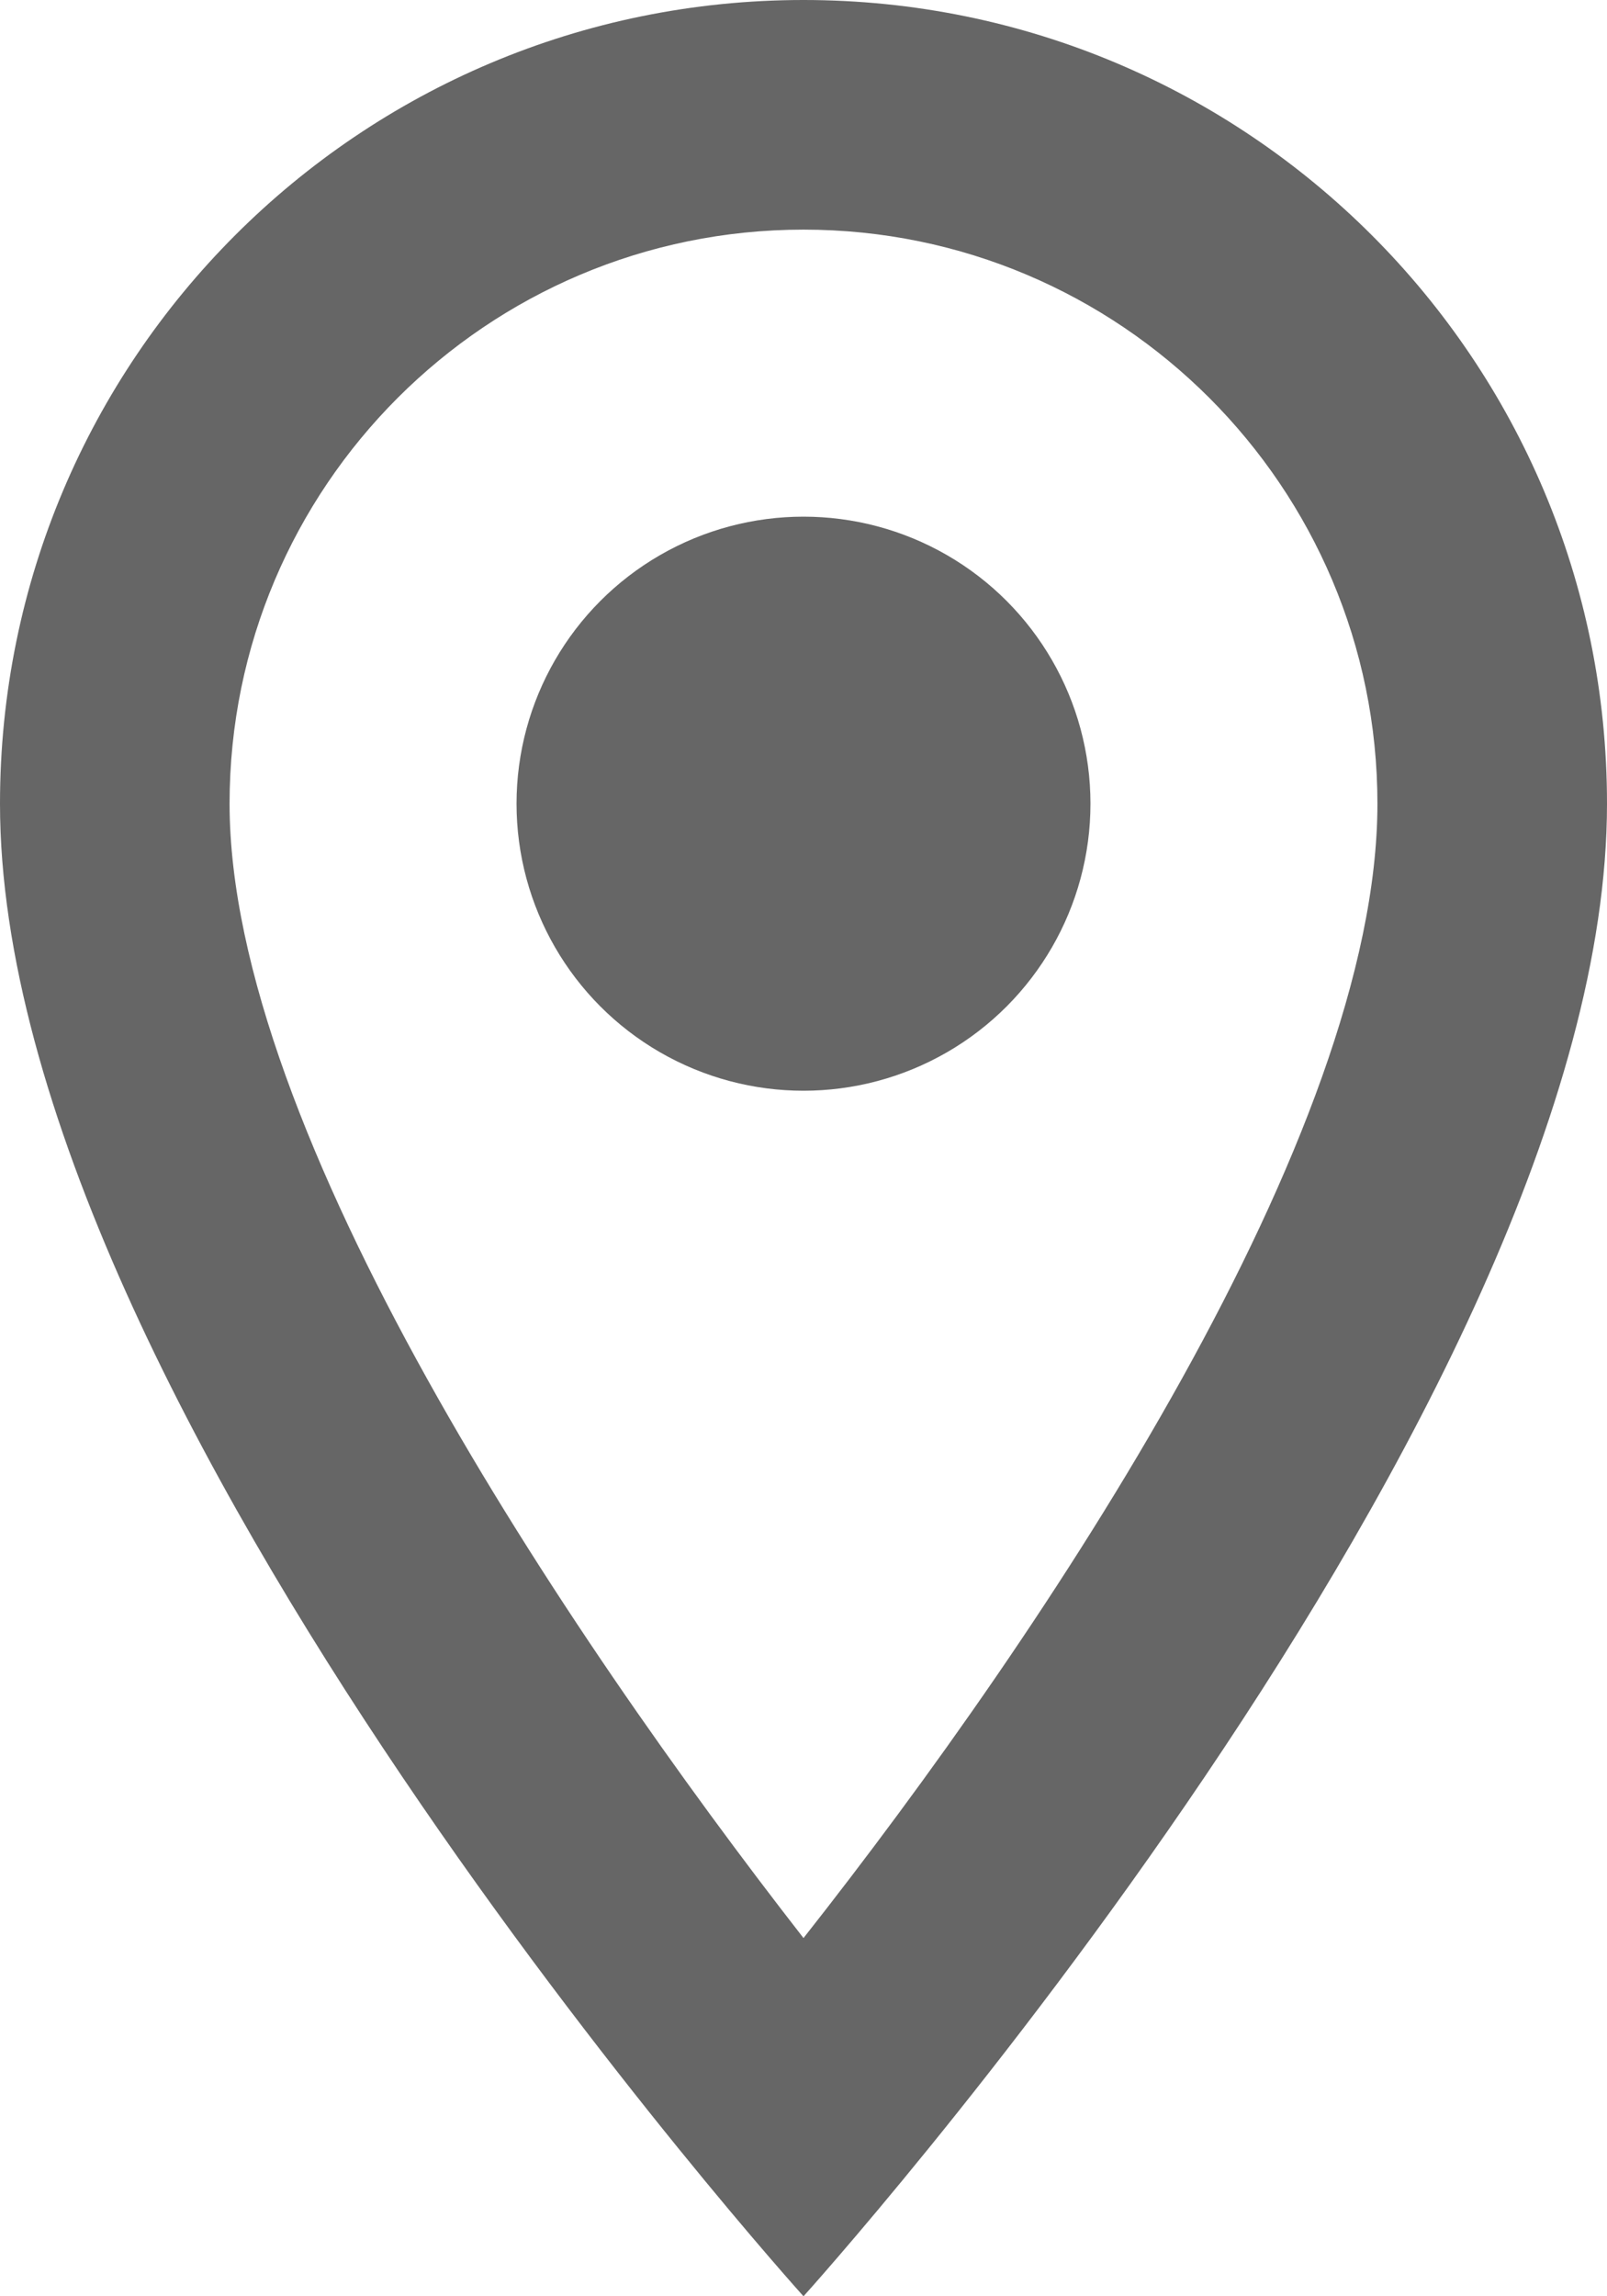
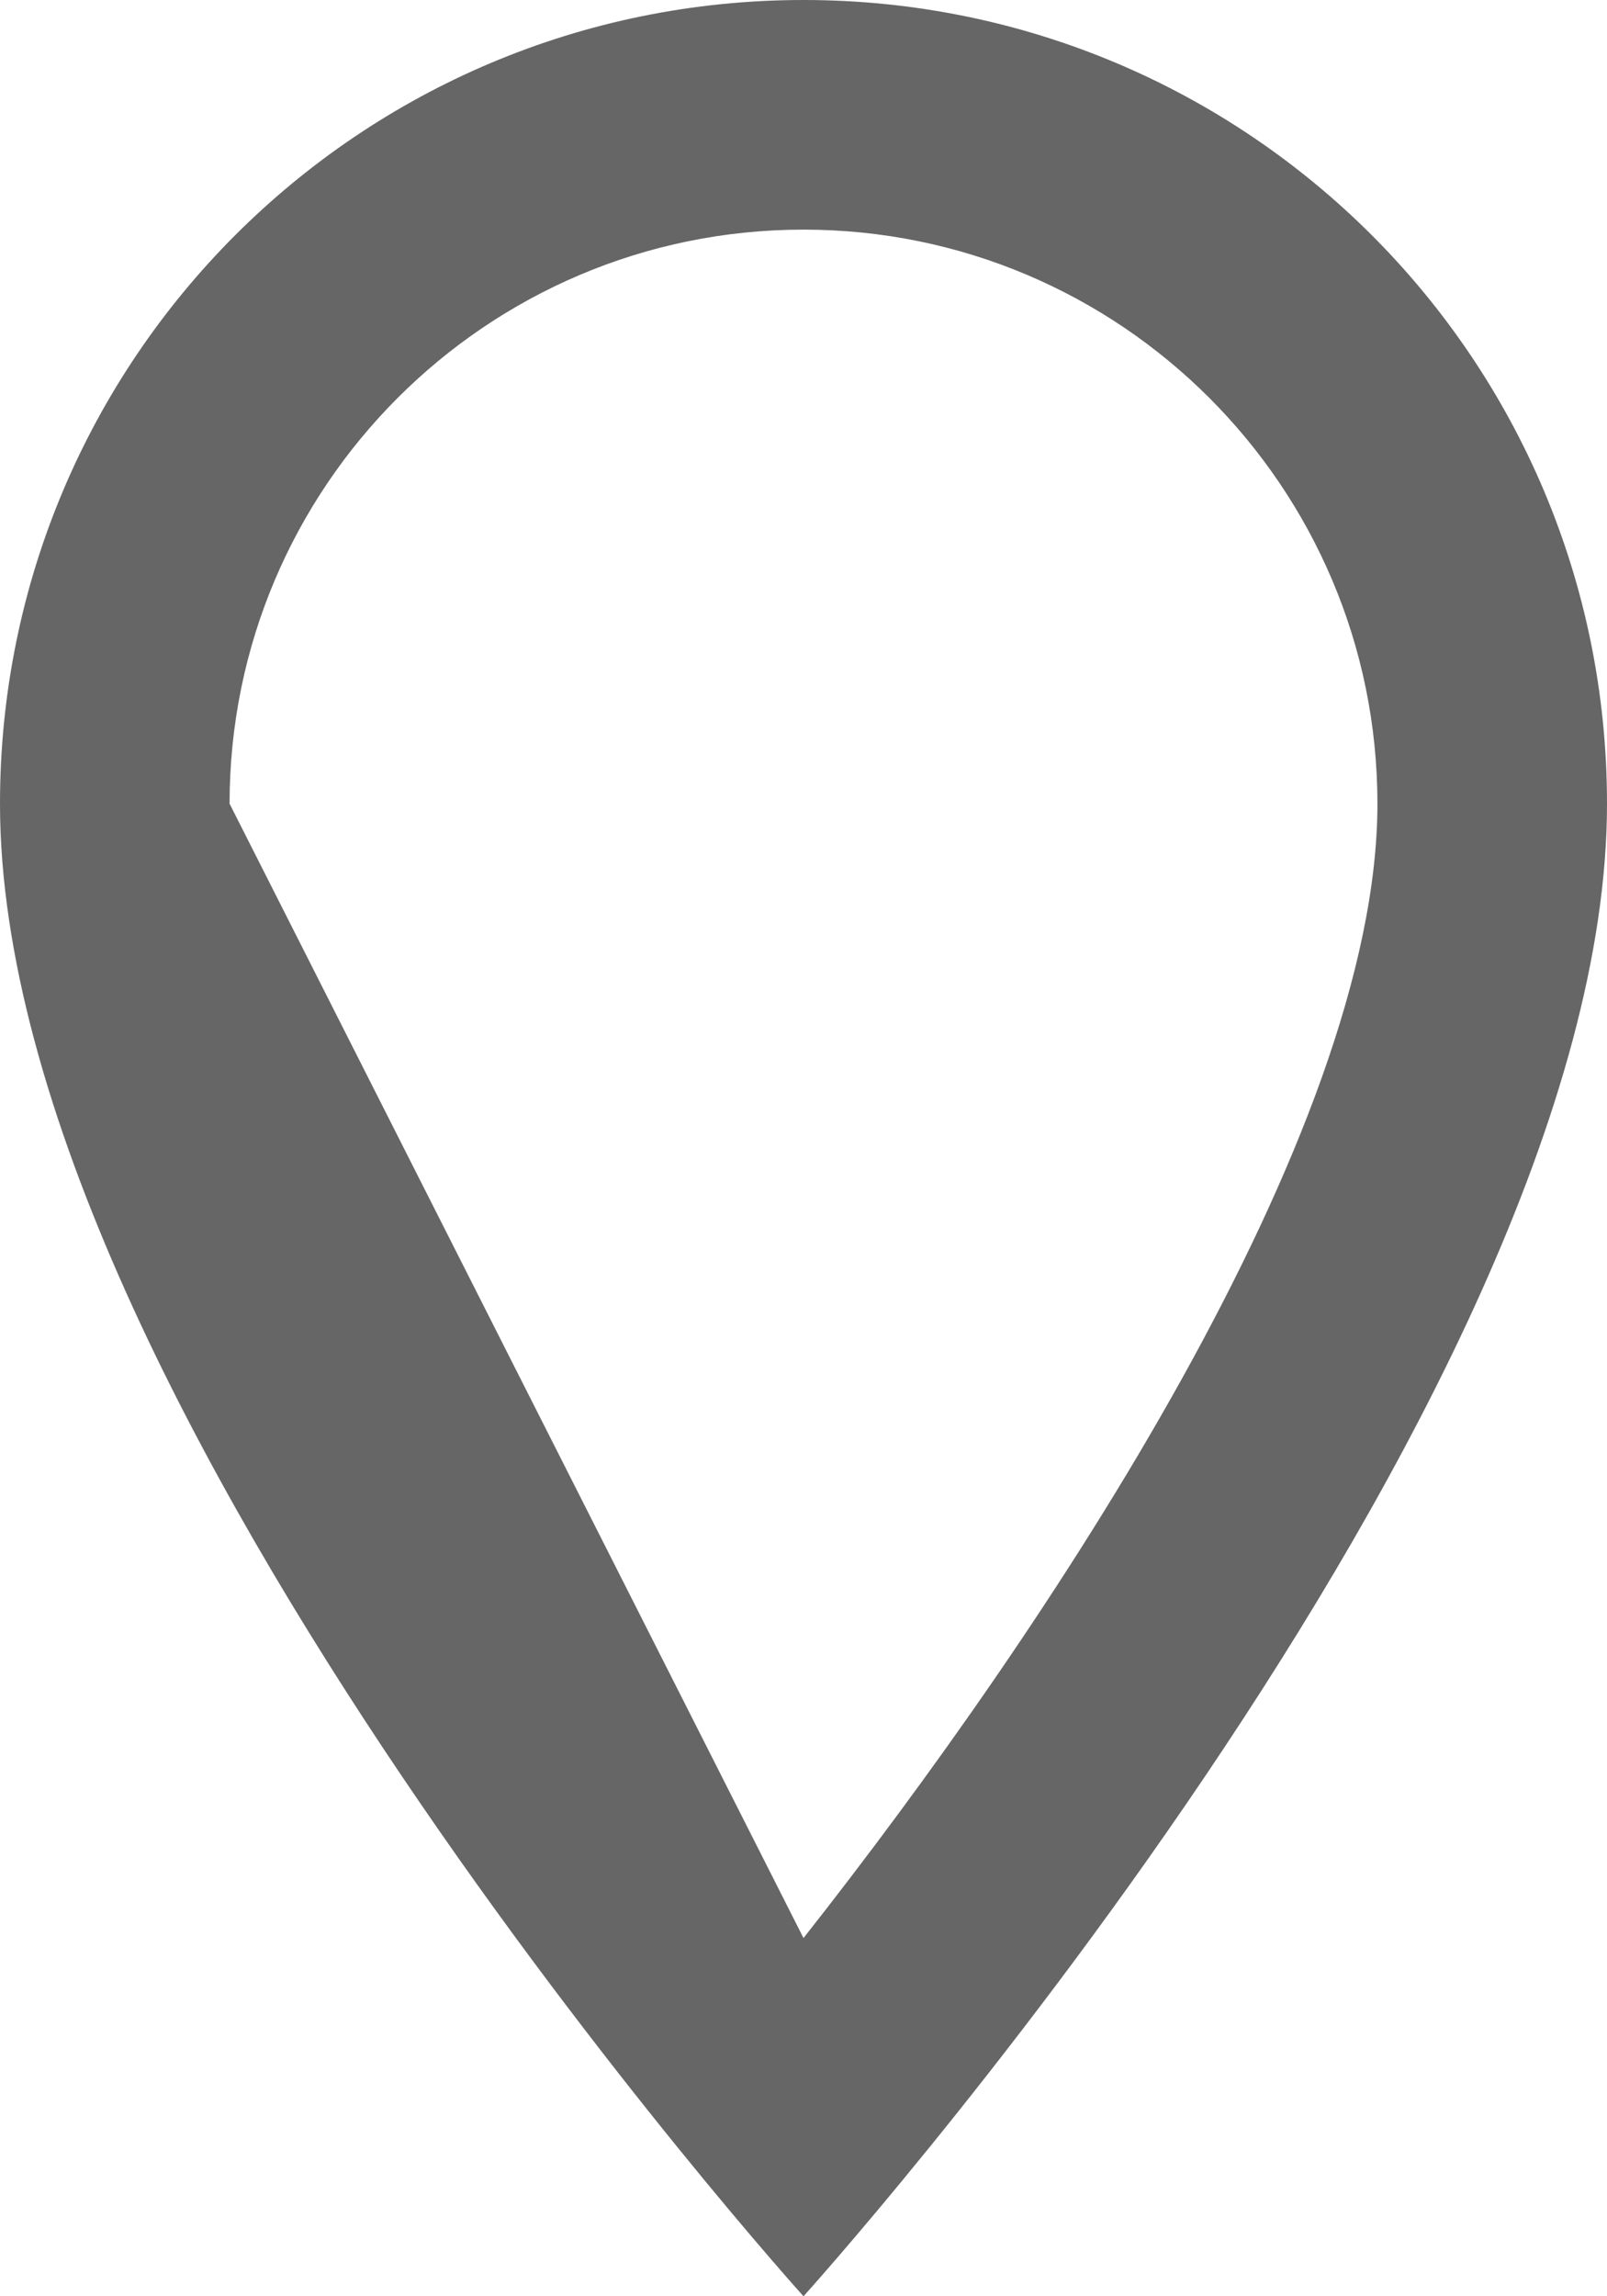
<svg xmlns="http://www.w3.org/2000/svg" width="14px" height="20px" viewBox="0 0 14 20" version="1.1">
  <title>编组</title>
  <g id="0812" stroke="none" stroke-width="1" fill="none" fill-rule="evenodd">
    <g id="web_首頁改版2022_V1" transform="translate(-1234, -59)" fill="#666666" fill-rule="nonzero">
      <g id="Group-2" transform="translate(1189, 57)">
        <g id="location" transform="translate(40, 0)">
          <g id="编组" transform="translate(5, 2)">
-             <path d="M7,0 C3.13,0 0,3.13 0,7 C0,12.25 7,20 7,20 C7,20 14,12.25 14,7 C14,3.13 10.87,0 7,0 Z M2,7 C2,4.24 4.24,2 7,2 C9.76,2 12,4.24 12,7 C12,9.88 9.12,14.19 7,16.88 C4.92,14.21 2,9.85 2,7 Z" id="Shape" />
-             <circle id="Oval" cx="7" cy="7" r="2.5" />
+             <path d="M7,0 C3.13,0 0,3.13 0,7 C0,12.25 7,20 7,20 C7,20 14,12.25 14,7 C14,3.13 10.87,0 7,0 Z M2,7 C2,4.24 4.24,2 7,2 C9.76,2 12,4.24 12,7 C12,9.88 9.12,14.19 7,16.88 Z" id="Shape" />
          </g>
        </g>
      </g>
    </g>
  </g>
</svg>